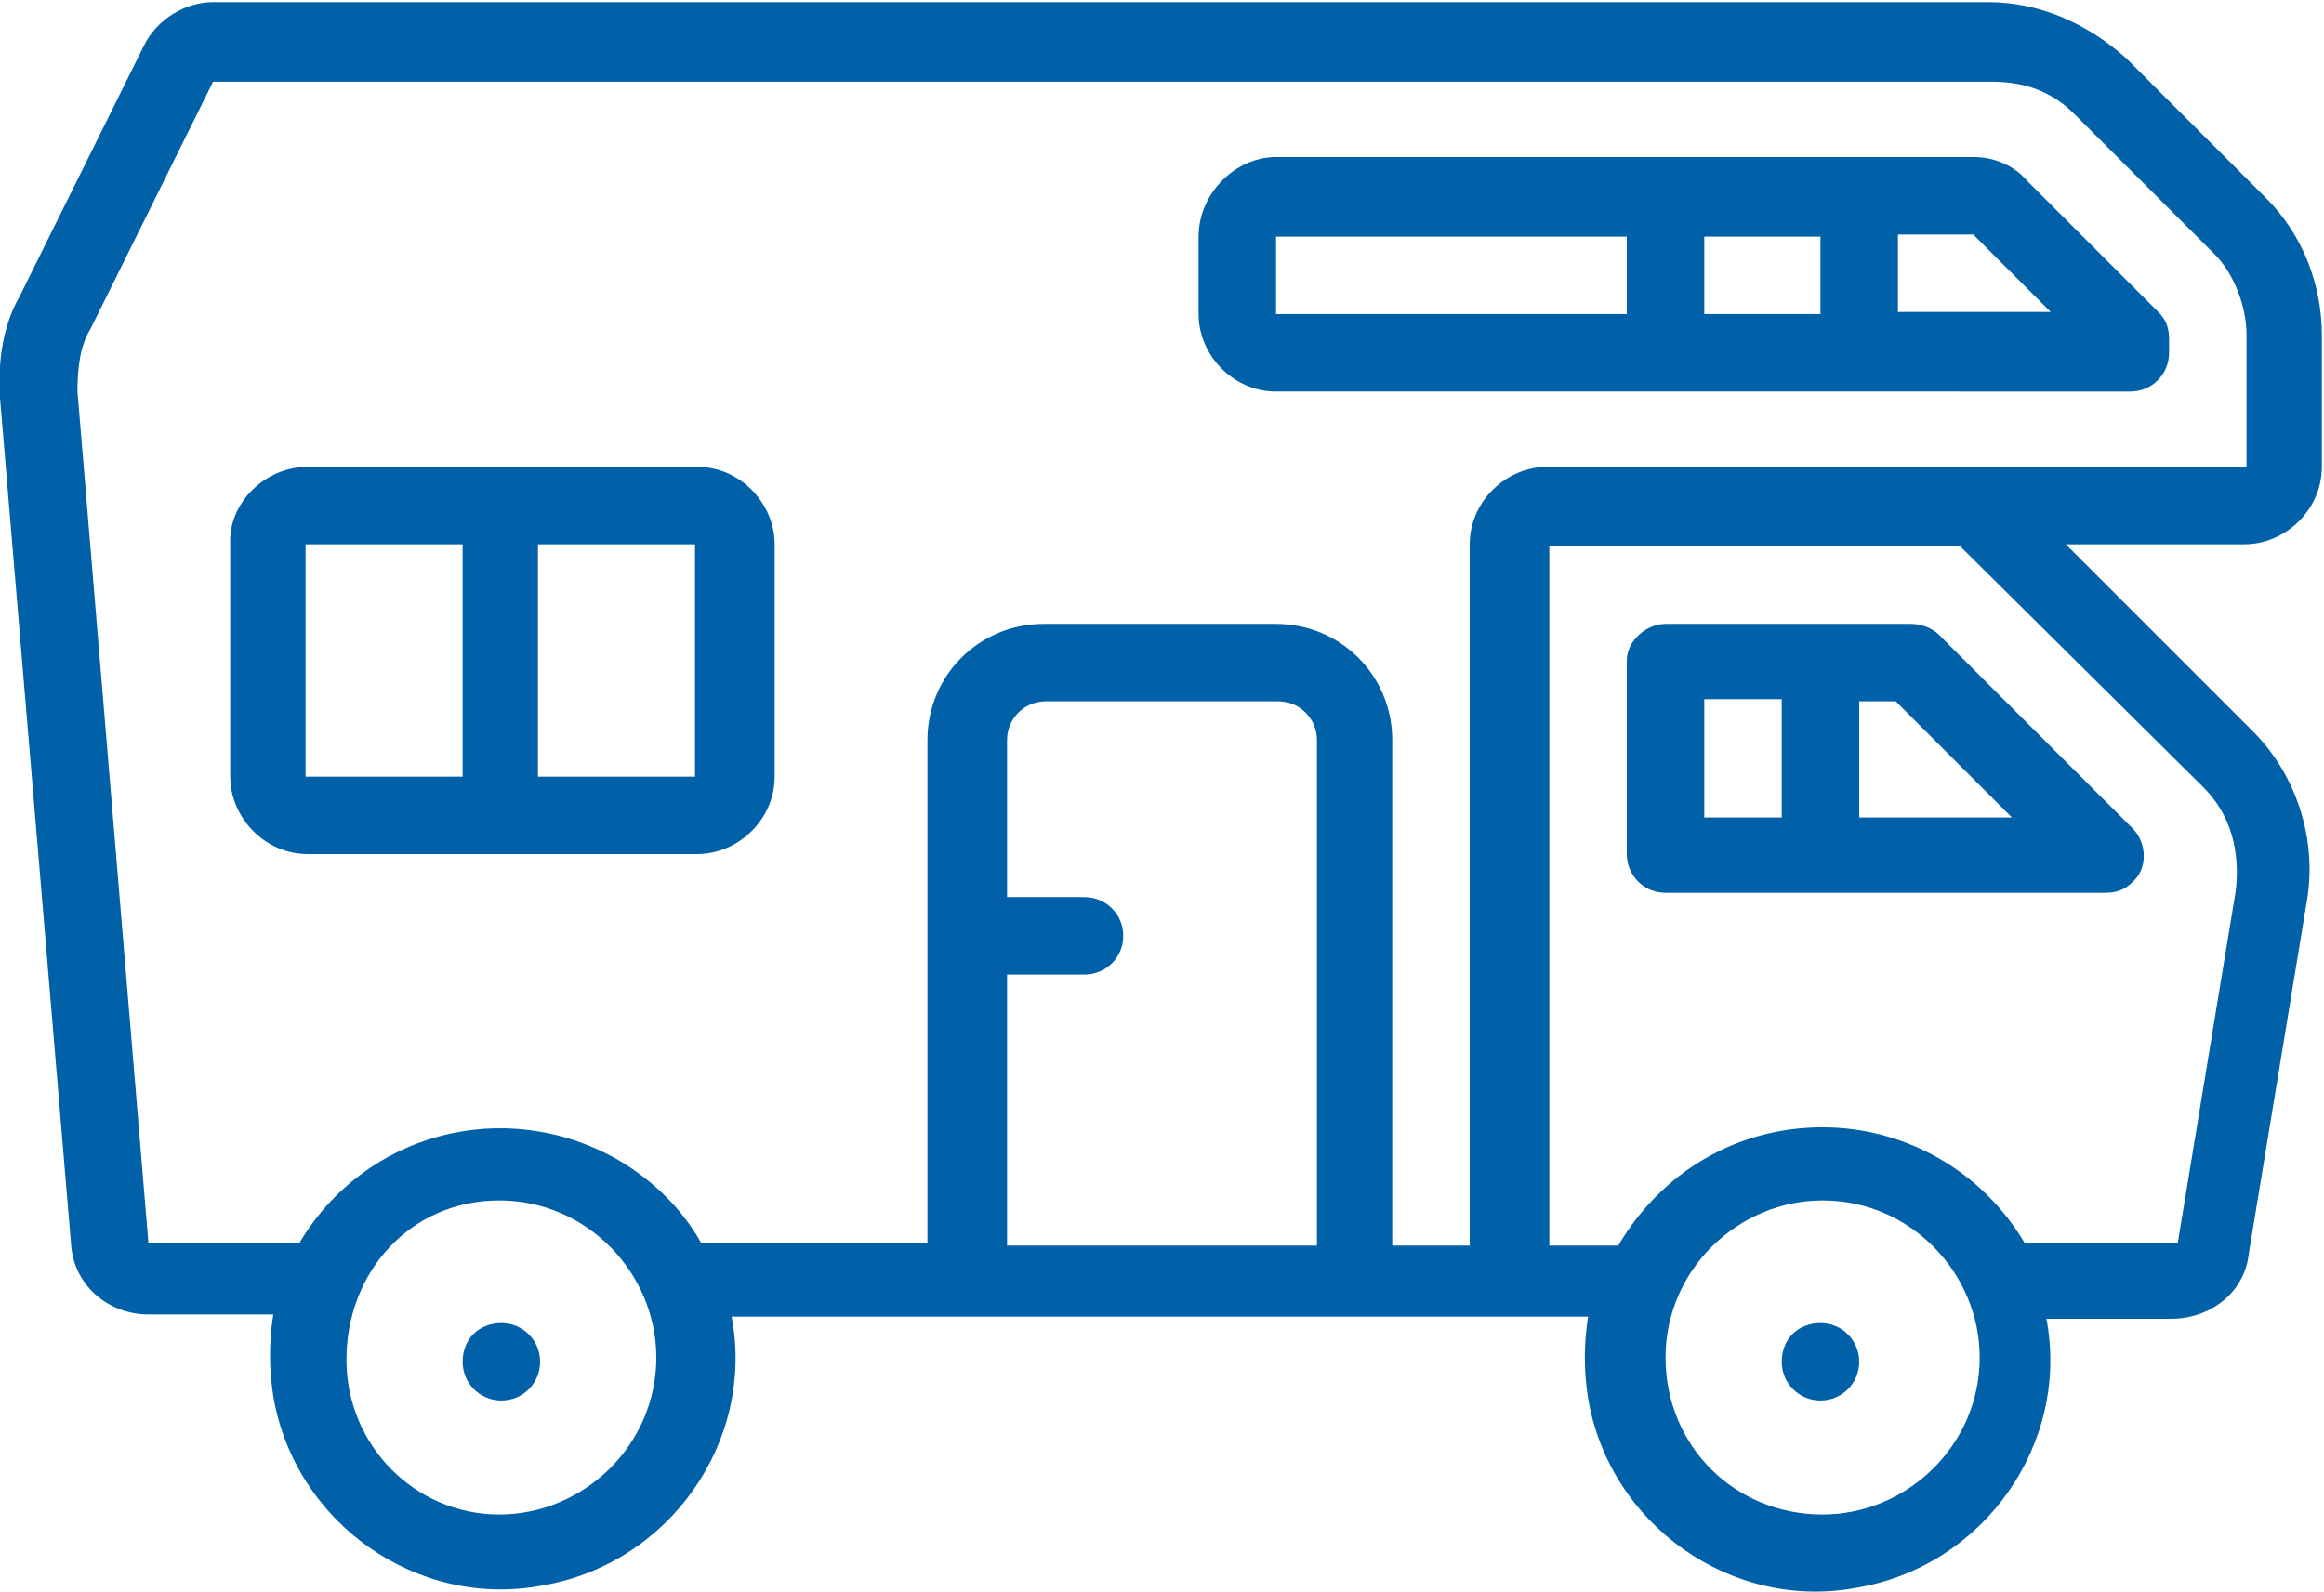
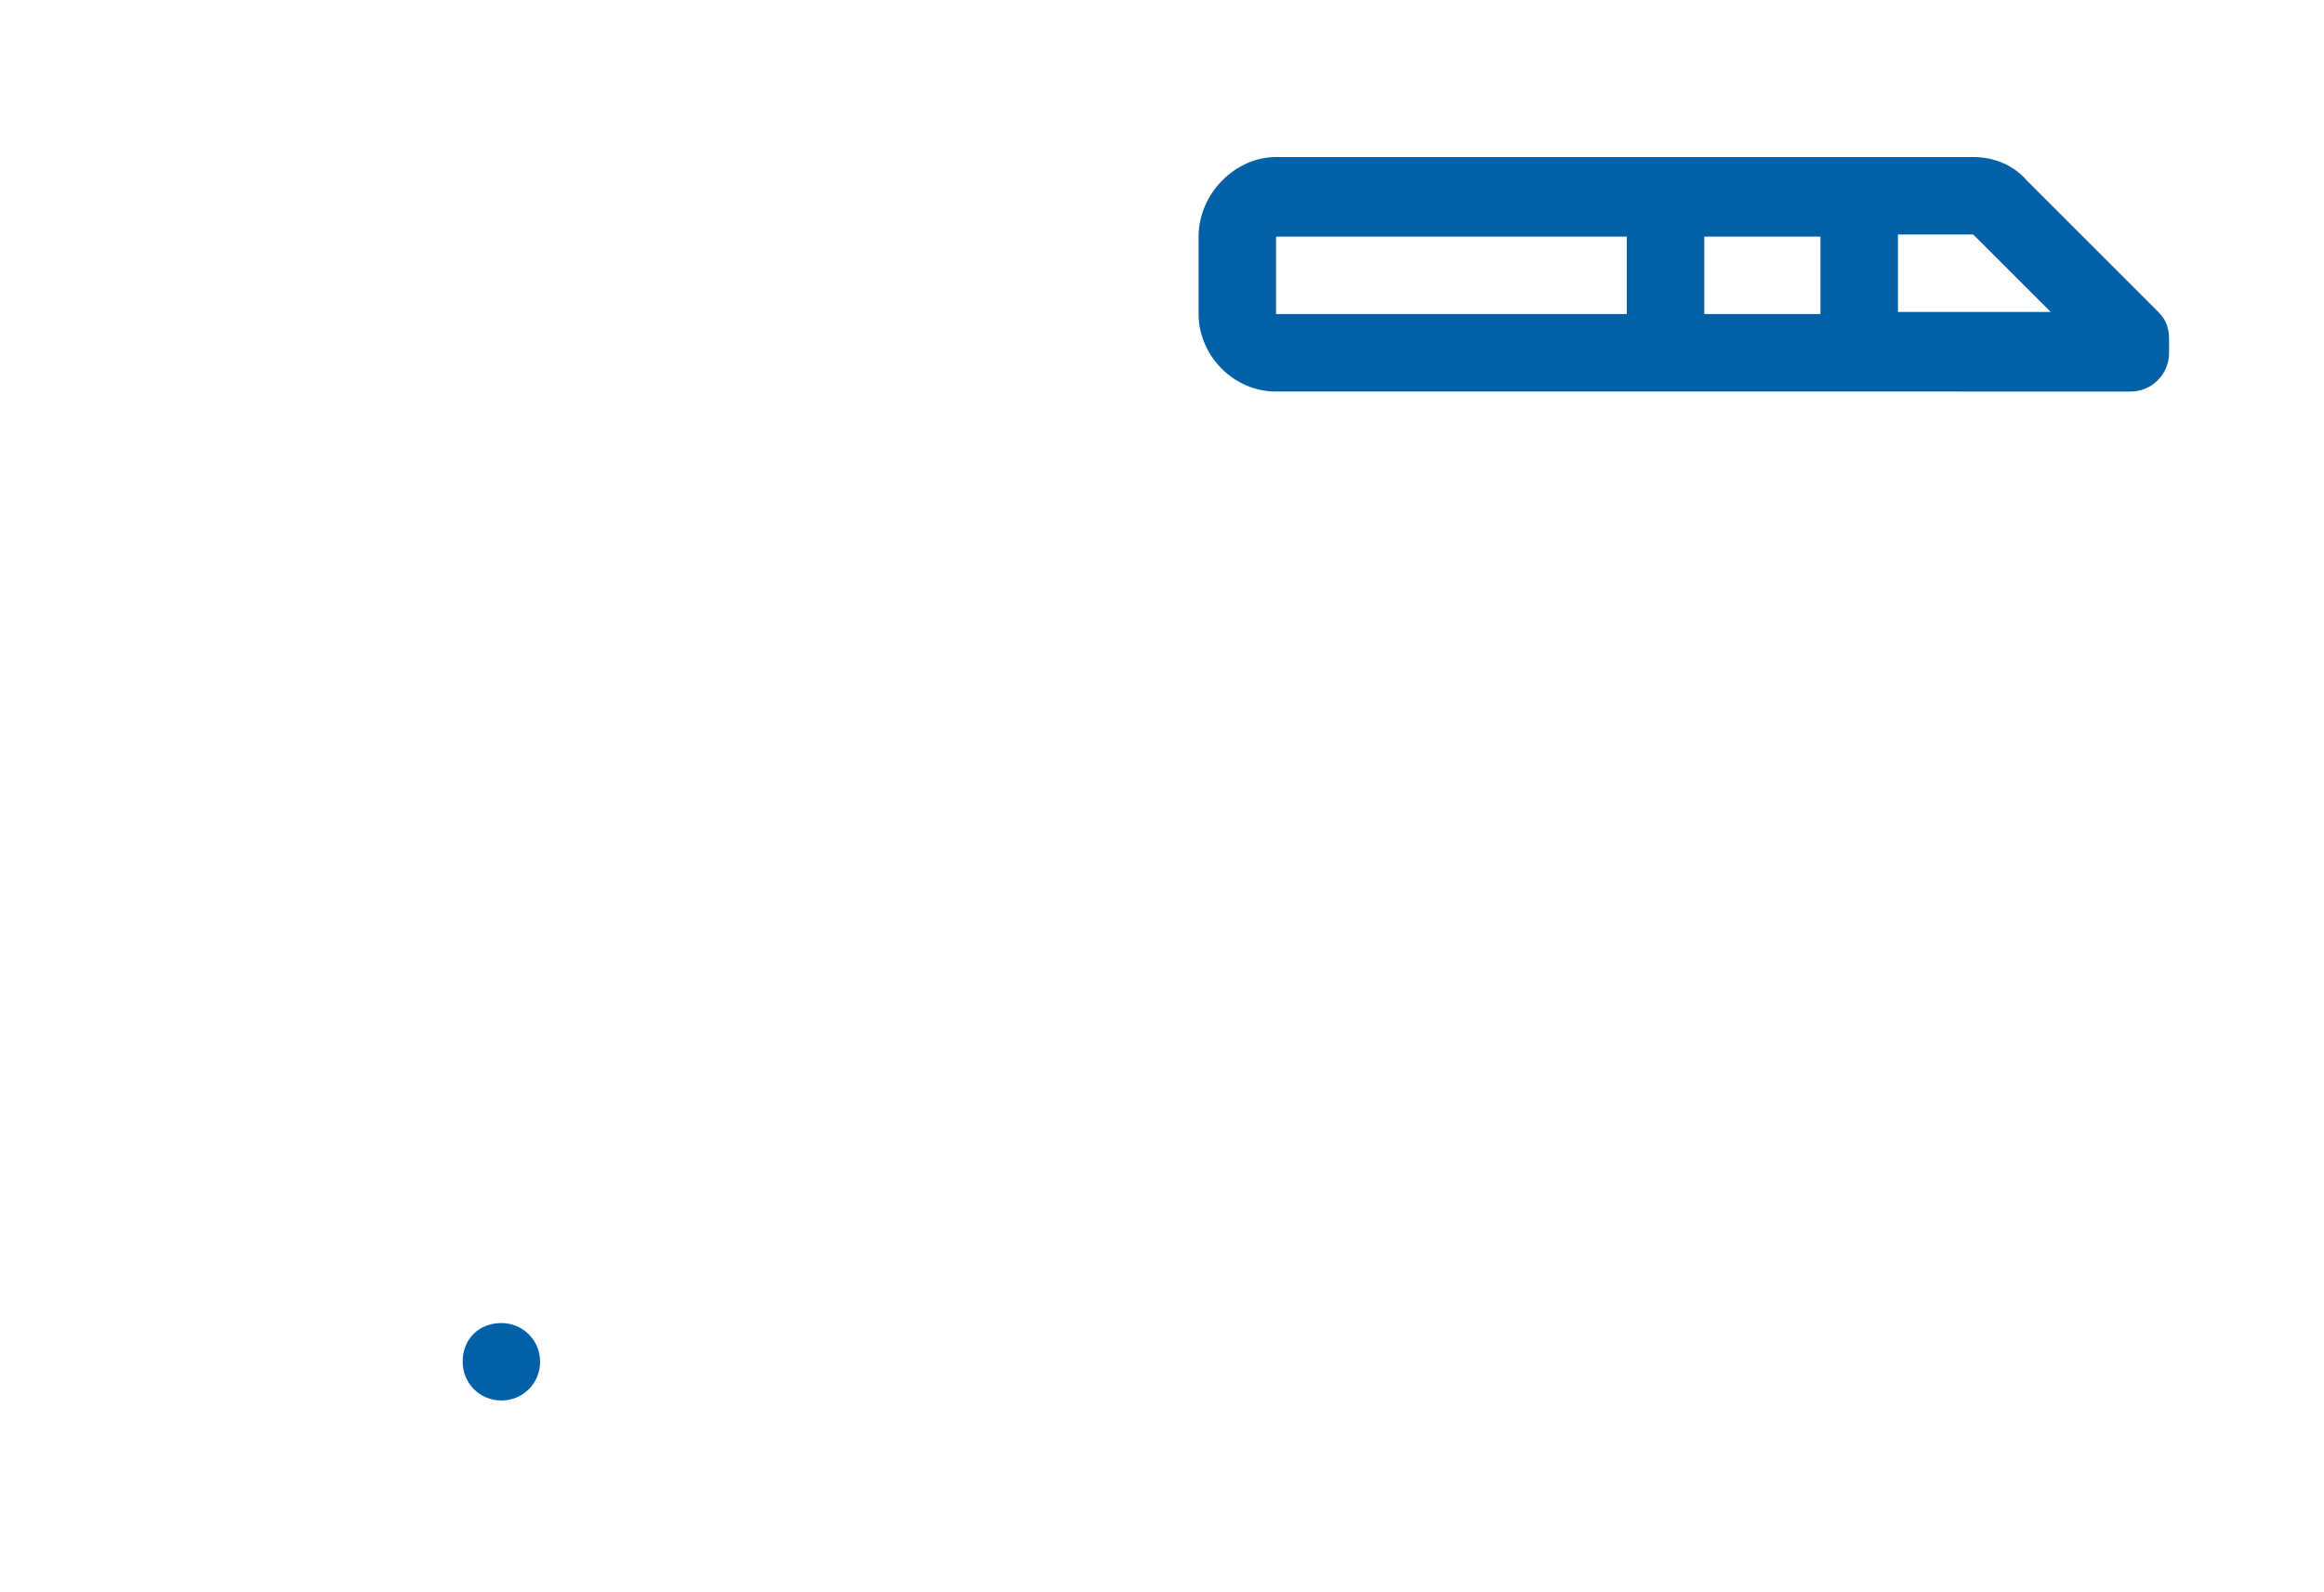
<svg xmlns="http://www.w3.org/2000/svg" version="1.1" id="Raggruppa_3115" x="0px" y="0px" viewBox="0 0 108 74" style="enable-background:new 0 0 108 74;" xml:space="preserve">
  <style type="text/css">
	.st0{fill:#0060A8;}
</style>
-   <path id="Tracciato_1138" class="st0" d="M77.4,29h11.4c0.5,0,1,0.2,1.3,0.5l9,9c0.7,0.7,0.7,1.9,0,2.5c-0.4,0.4-0.8,0.5-1.3,0.5  H77.4c-1,0-1.8-0.8-1.8-1.8v-9C75.6,29.8,76.5,29,77.4,29z M88.1,32.6h-1.7v5.4h7.1L88.1,32.6z M79.2,38h3.6v-5.5h-3.6V38z" />
-   <path id="Tracciato_1139" class="st0" d="M0.9,13.8L6.7,2.1c0.6-1.2,1.9-2,3.2-2h82.5c2.4,0,4.6,1,6.4,2.6l6.5,6.5  c1.7,1.7,2.6,4,2.6,6.4v6.1c0,2-1.7,3.6-3.6,3.6h-8.3l8.7,8.7c2,2,3,5,2.5,7.9l-2.7,16.4c-0.2,1.8-1.8,3-3.6,3h-5.8  c1.1,5.8-2.9,11.5-8.8,12.5c-5.8,1.1-11.5-2.9-12.5-8.8c-0.2-1.3-0.2-2.5,0-3.8H34c1.1,5.8-2.9,11.5-8.8,12.5  c-5.8,1.1-11.5-2.9-12.5-8.8c-0.2-1.3-0.2-2.5,0-3.8H6.9c-1.9,0-3.5-1.4-3.6-3.3L0,18.5C-0.1,16.9,0.1,15.2,0.9,13.8z M84.7,70.4  c3.9,0,7.3-3.2,7.3-7.3c0-3.9-3.2-7.3-7.3-7.3c-3.9,0-7.3,3.2-7.3,7.3C77.4,67.2,80.6,70.4,84.7,70.4L84.7,70.4z M84.7,52.4  c3.8,0,7.4,2,9.4,5.4h7.1l2.7-16.4c0.2-1.8-0.2-3.5-1.5-4.8L91.1,25.4H72v32.5h3.2C77.2,54.5,80.7,52.4,84.7,52.4z M61.2,57.8V34.4  c0-1-0.8-1.8-1.8-1.8H48.6c-1,0-1.8,0.8-1.8,1.8v7.3h3.6c1,0,1.8,0.8,1.8,1.8s-0.8,1.8-1.8,1.8h-3.6v12.6H61.2z M23.2,70.4  c3.9,0,7.3-3.2,7.3-7.3c0-3.9-3.2-7.3-7.3-7.3s-7.1,3.3-7.1,7.4C16.1,67.2,19.3,70.4,23.2,70.4L23.2,70.4z M6.9,57.8h7  c3-5.1,9.5-6.9,14.8-3.9c1.7,1,3,2.3,3.9,3.9h10.5V34.4c0-3,2.4-5.4,5.4-5.4h10.8c3,0,5.4,2.4,5.4,5.4v23.5h3.6V25.3  c0-2,1.7-3.6,3.6-3.6h32.5v-6.1c0-1.4-0.6-2.9-1.5-3.8l-6.5-6.5c-1.1-1.1-2.4-1.5-3.8-1.5H9.9L4.2,15.3c-0.5,0.8-0.6,1.9-0.6,2.9  L6.9,57.8z" />
-   <path id="Tracciato_1140" class="st0" d="M82.8,63.3c0,1,0.8,1.8,1.8,1.8c1,0,1.8-0.8,1.8-1.8s-0.8-1.8-1.8-1.8  C83.6,61.5,82.8,62.2,82.8,63.3z" />
  <path id="Tracciato_1141" class="st0" d="M21.5,63.3c0,1,0.8,1.8,1.8,1.8s1.8-0.8,1.8-1.8s-0.8-1.8-1.8-1.8S21.5,62.2,21.5,63.3z" />
-   <path id="Tracciato_1142" class="st0" d="M14.3,21.7h18.1c2,0,3.6,1.7,3.6,3.6v10.8c0,2-1.7,3.6-3.6,3.6H14.3c-2,0-3.6-1.7-3.6-3.6  V25.3C10.6,23.4,12.3,21.7,14.3,21.7z M32.3,25.3H25v10.8h7.3V25.3z M21.5,36.1V25.3h-7.3v10.8H21.5z" />
  <path id="Tracciato_1143" class="st0" d="M59.3,7.3h32.4c1,0,1.9,0.4,2.5,1.1l6.1,6.1c0.4,0.4,0.5,0.8,0.5,1.3v0.6  c0,1-0.8,1.8-1.8,1.8H59.3c-2,0-3.6-1.7-3.6-3.6V11C55.7,9,57.4,7.3,59.3,7.3z M79.2,14.6h5.4V11h-5.4V14.6z M91.7,10.9h-3.5v3.6  h7.1L91.7,10.9z M75.6,14.6V11H59.3v3.6H75.6z" />
</svg>